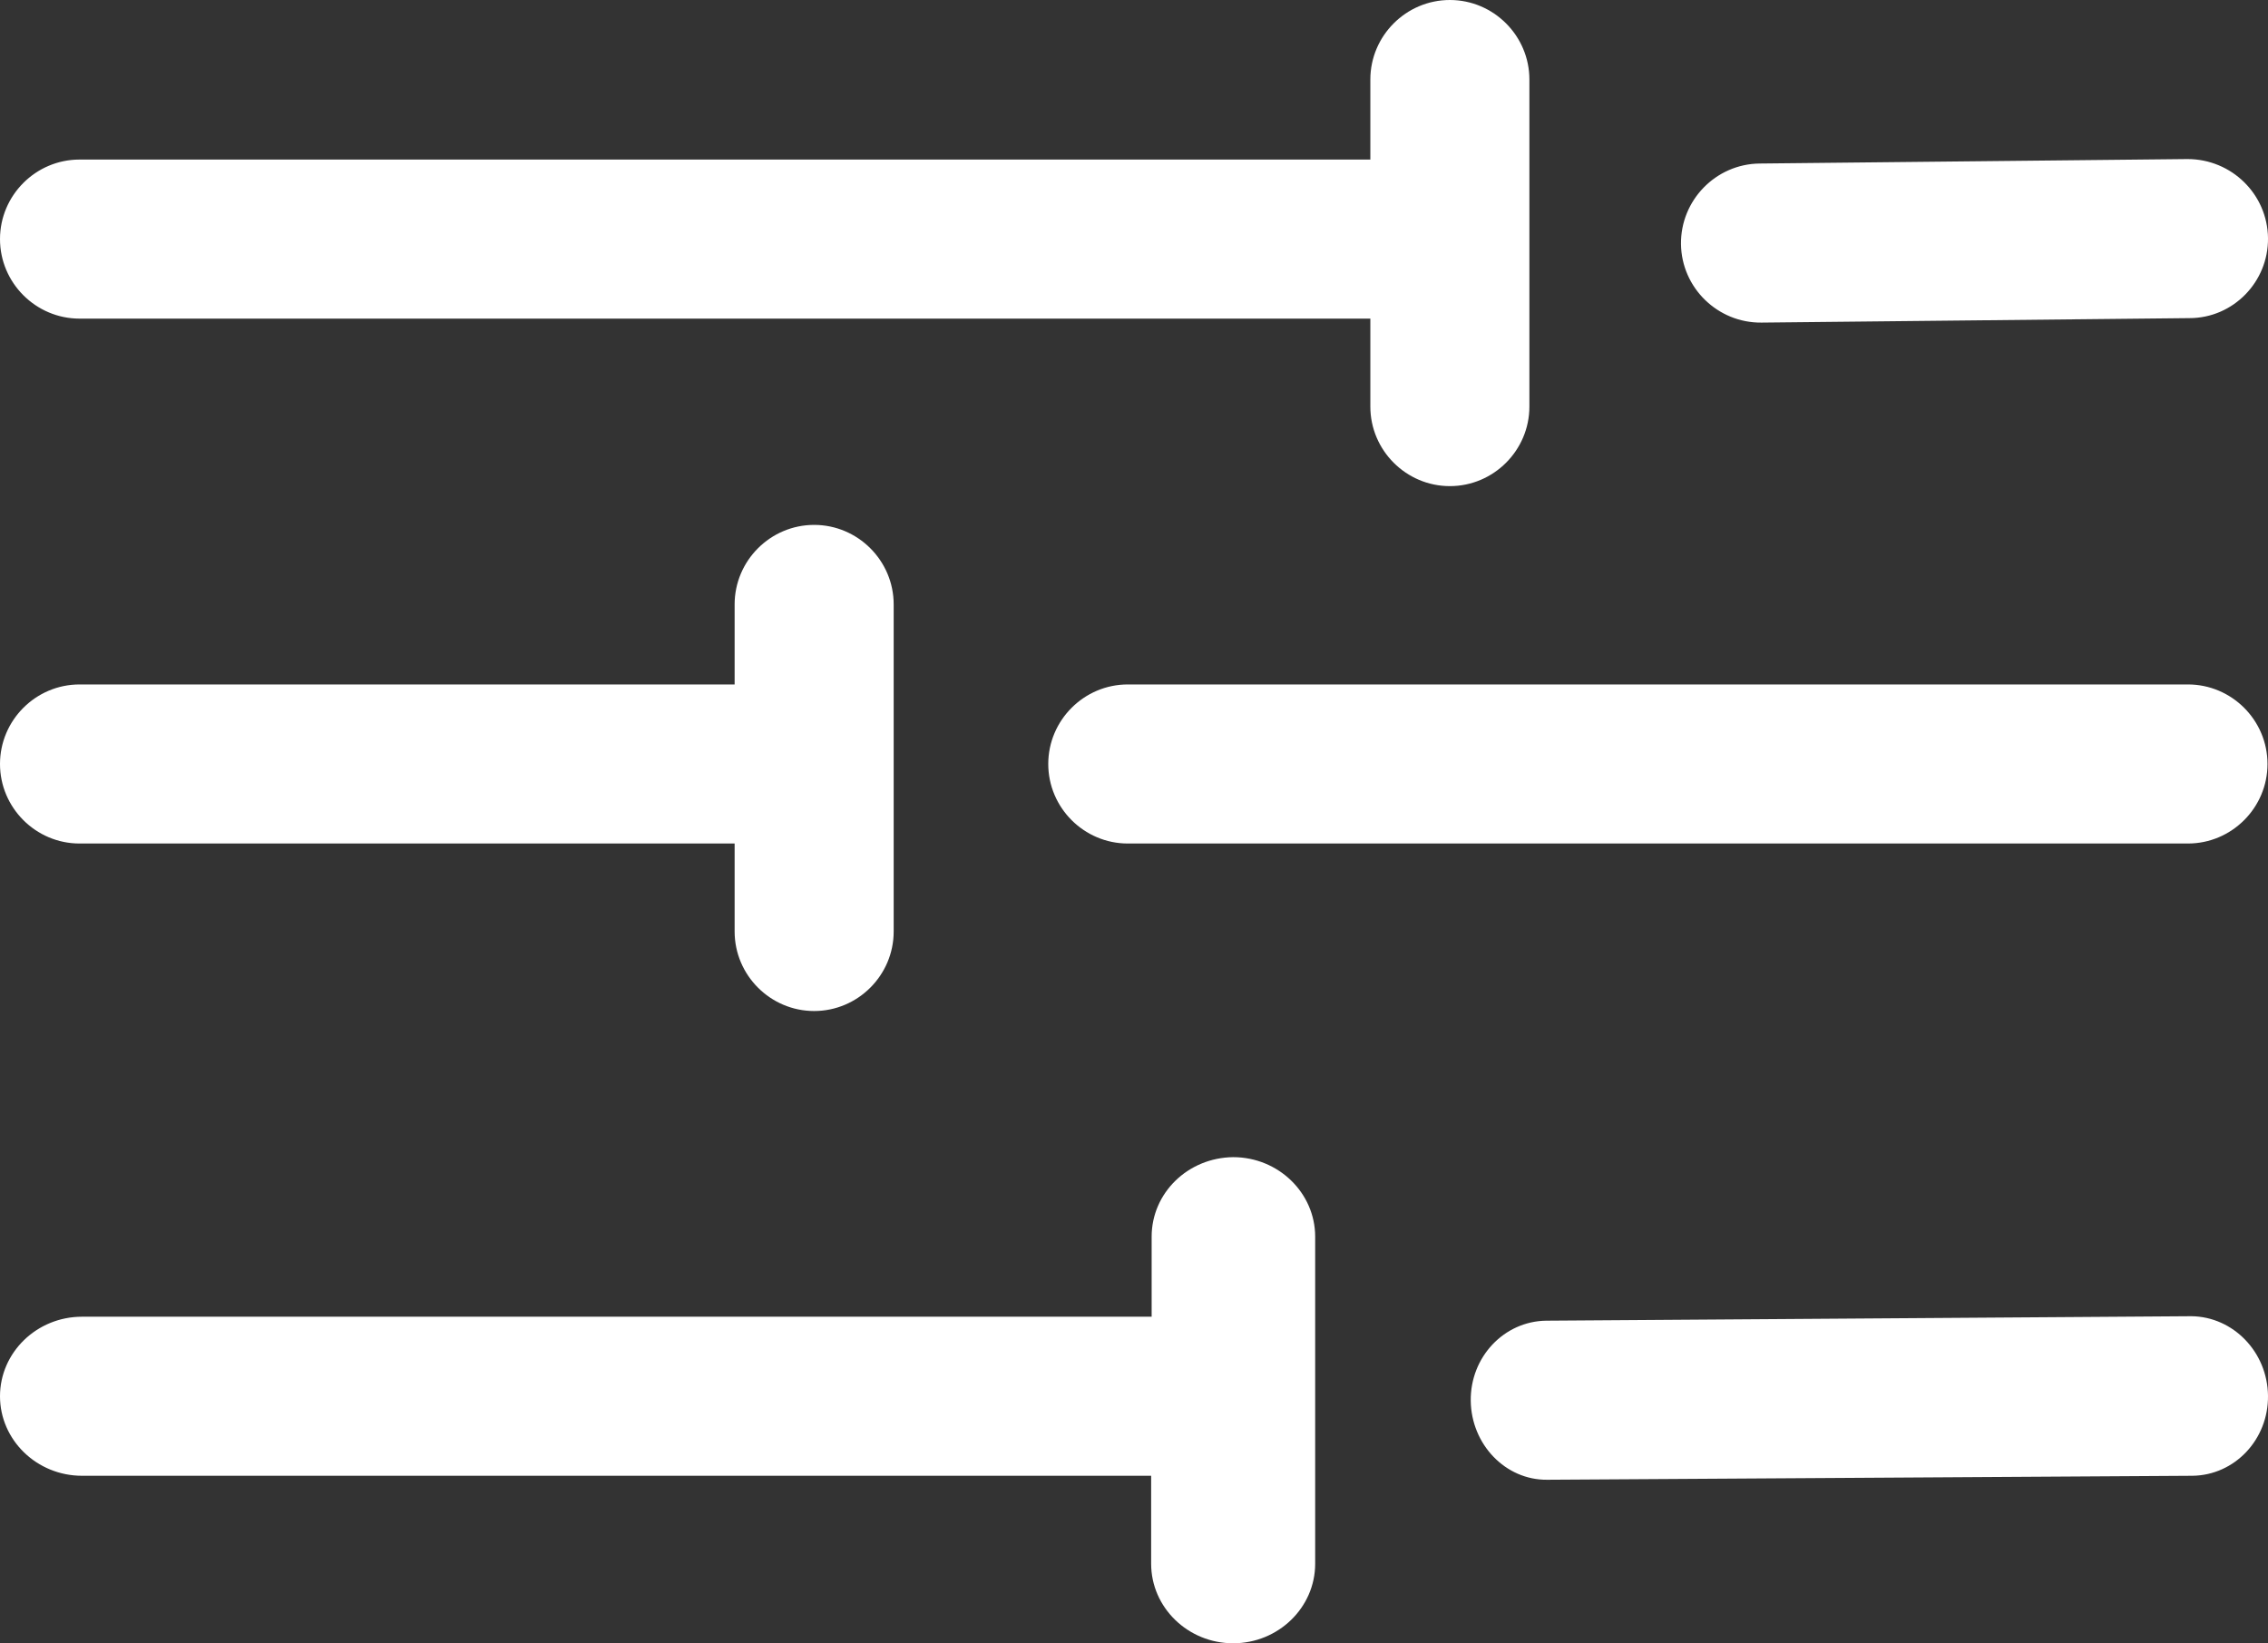
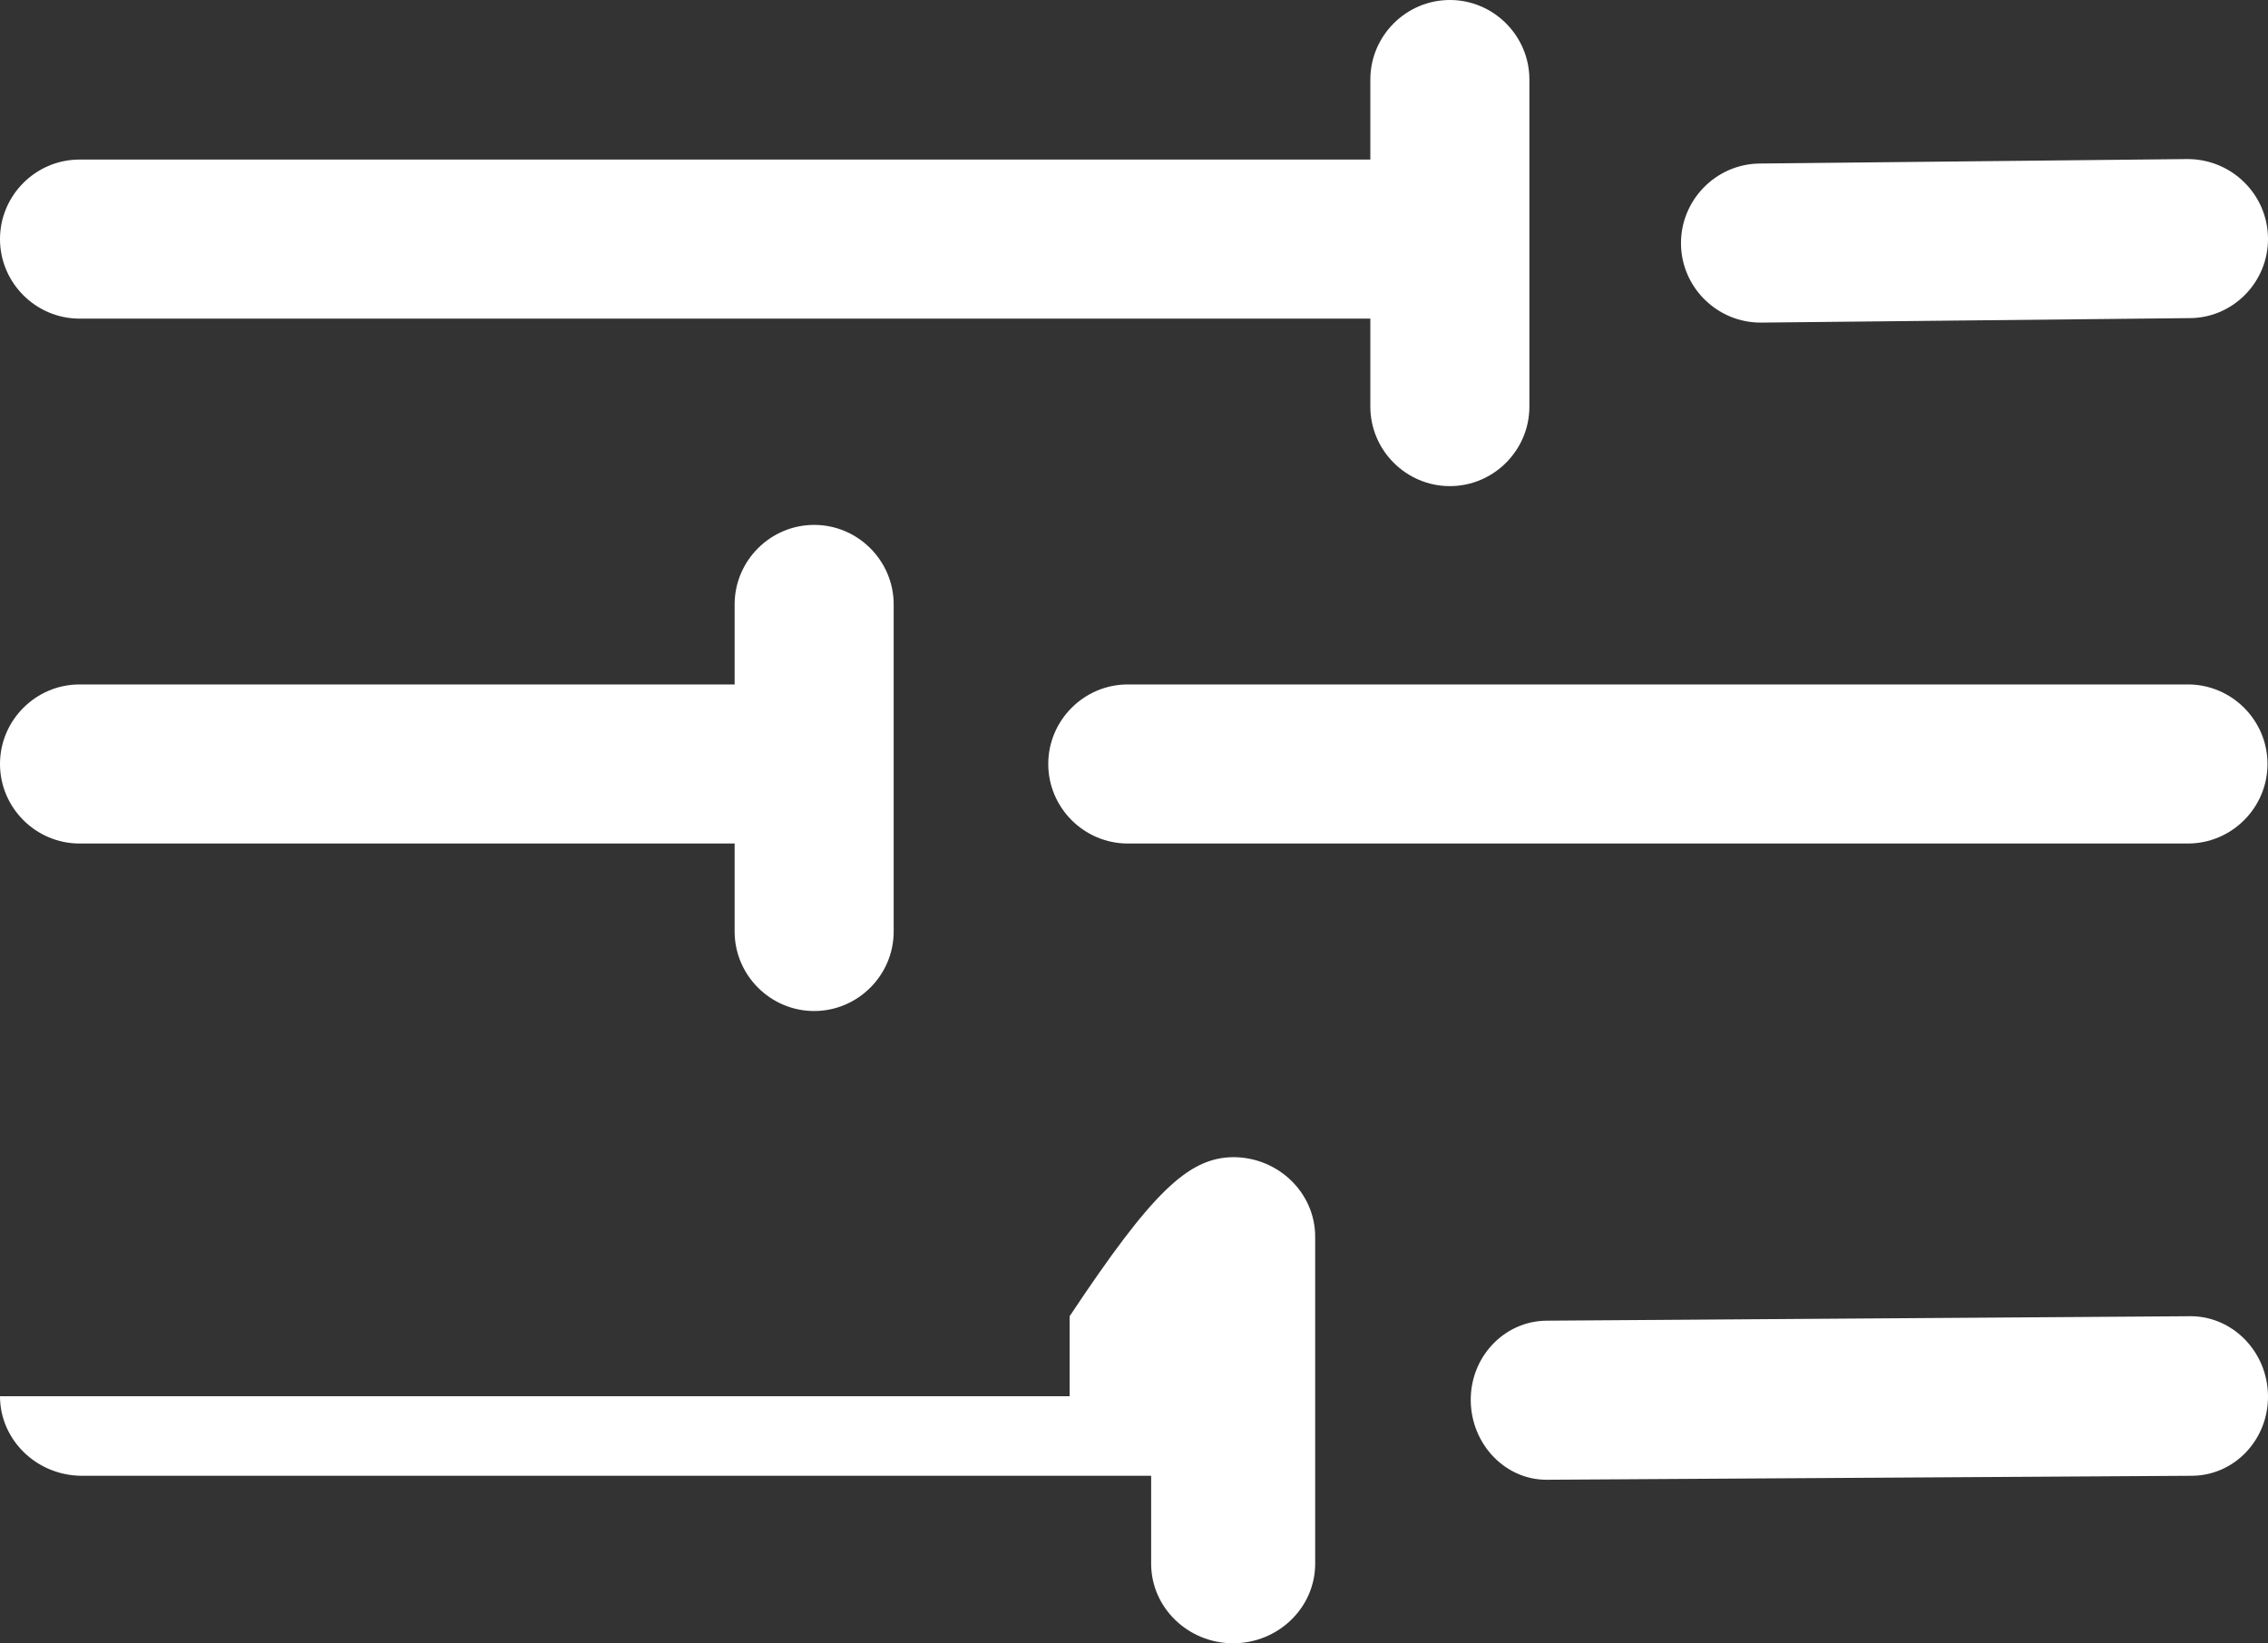
<svg xmlns="http://www.w3.org/2000/svg" version="1.1" id="Layer_1" x="0px" y="0px" viewBox="0 0 456.3 330.6" style="enable-background:new 0 0 456.3 330.6;" xml:space="preserve">
  <rect x="0" y="0" width="456.3" height="330.6" fill="#333333" stroke="none" />
  <style type="text/css">
	.st0{fill-rule:evenodd;clip-rule:evenodd;fill:#FFFFFF;}
</style>
  <g>
-     <path class="st0" d="M291.7,0c8.8,0,16,7.2,16,16v65.8c0,8.8-7.2,16-16,16s-16-7.2-16-16V64.1H16c-8.8,0-16-7.2-16-16s7.2-16,16-16   h259.7V16C275.7,7.2,282.9,0,291.7,0L291.7,0z M456.3,47.9c0.1,8.8-7,16.1-15.8,16.1c0,0,0,0,0,0l-86.1,0.9   c-8.8,0.1-16.1-7-16.2-15.8s7-16.1,15.8-16.2l86.1-0.9C449,32,456.2,39.1,456.3,47.9C456.3,47.9,456.3,47.9,456.3,47.9z    M163.8,105.6c8.8,0,16,7.2,16,16v65.8c0,8.8-7.2,16-16,16s-16-7.2-16-16v-17.7H16c-8.8,0-16-7.2-16-16s7.2-16,16-16h131.8v-16.1   C147.8,112.8,155,105.6,163.8,105.6z M210.9,153.7c0-8.8,7.2-16,16-16h213.3c8.8,0,16,7.2,16,16s-7.2,16-16,16H226.9   C218.1,169.7,210.9,162.5,210.9,153.7z M248.1,232.8c9.1,0,16.5,7.2,16.5,16v65.8c0,8.8-7.4,16-16.5,16s-16.5-7.2-16.5-16v-17.7   H16.5c-9.1,0-16.5-7.2-16.5-16s7.4-16,16.5-16h215.2v-16.1C231.7,240,239,232.9,248.1,232.8L248.1,232.8z M456.3,280.8   c0.1,8.8-6.7,16-15.2,16.1c0,0,0,0,0,0l-129.8,0.8c-8.4,0.1-15.3-7.1-15.4-15.9c-0.1-8.8,6.7-16,15.2-16.1l129.8-0.9   C449.3,264.9,456.2,272,456.3,280.8C456.3,280.8,456.3,280.8,456.3,280.8L456.3,280.8z" />
+     <path class="st0" d="M291.7,0c8.8,0,16,7.2,16,16v65.8c0,8.8-7.2,16-16,16s-16-7.2-16-16V64.1H16c-8.8,0-16-7.2-16-16s7.2-16,16-16   h259.7V16C275.7,7.2,282.9,0,291.7,0L291.7,0z M456.3,47.9c0.1,8.8-7,16.1-15.8,16.1c0,0,0,0,0,0l-86.1,0.9   c-8.8,0.1-16.1-7-16.2-15.8s7-16.1,15.8-16.2l86.1-0.9C449,32,456.2,39.1,456.3,47.9C456.3,47.9,456.3,47.9,456.3,47.9z    M163.8,105.6c8.8,0,16,7.2,16,16v65.8c0,8.8-7.2,16-16,16s-16-7.2-16-16v-17.7H16c-8.8,0-16-7.2-16-16s7.2-16,16-16h131.8v-16.1   C147.8,112.8,155,105.6,163.8,105.6z M210.9,153.7c0-8.8,7.2-16,16-16h213.3c8.8,0,16,7.2,16,16s-7.2,16-16,16H226.9   C218.1,169.7,210.9,162.5,210.9,153.7z M248.1,232.8c9.1,0,16.5,7.2,16.5,16v65.8c0,8.8-7.4,16-16.5,16s-16.5-7.2-16.5-16v-17.7   H16.5c-9.1,0-16.5-7.2-16.5-16h215.2v-16.1C231.7,240,239,232.9,248.1,232.8L248.1,232.8z M456.3,280.8   c0.1,8.8-6.7,16-15.2,16.1c0,0,0,0,0,0l-129.8,0.8c-8.4,0.1-15.3-7.1-15.4-15.9c-0.1-8.8,6.7-16,15.2-16.1l129.8-0.9   C449.3,264.9,456.2,272,456.3,280.8C456.3,280.8,456.3,280.8,456.3,280.8L456.3,280.8z" />
  </g>
</svg>